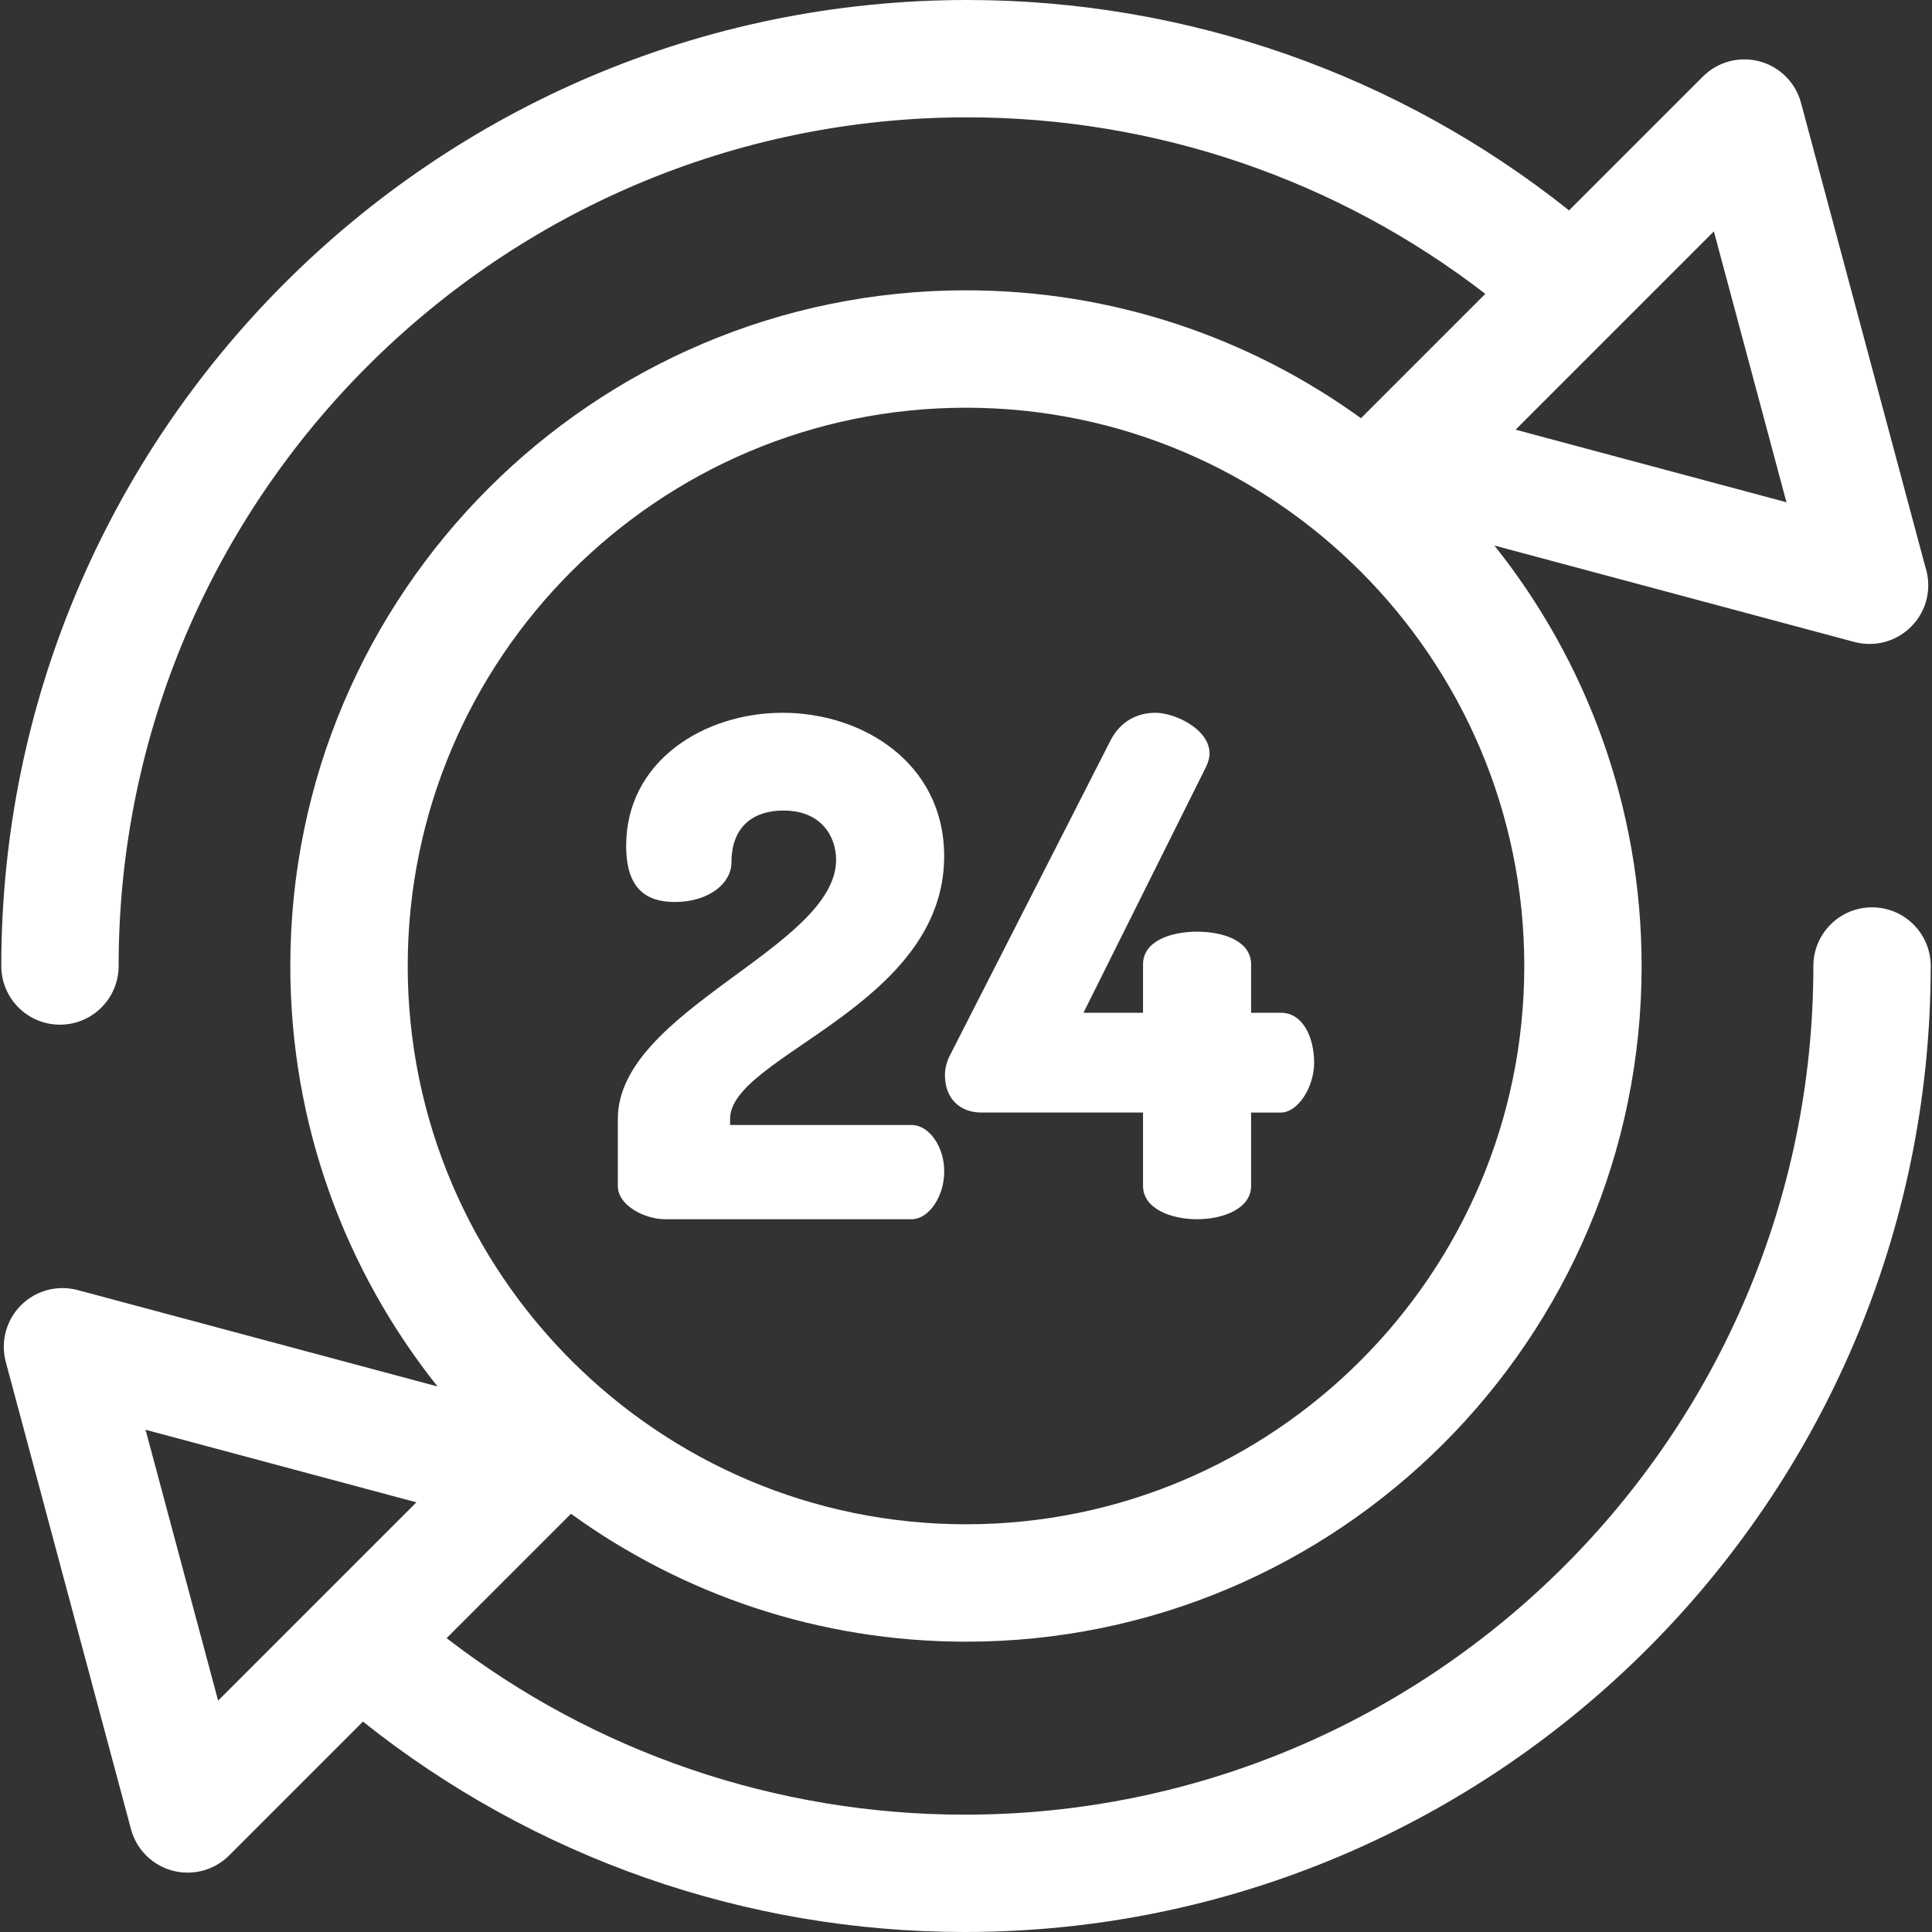
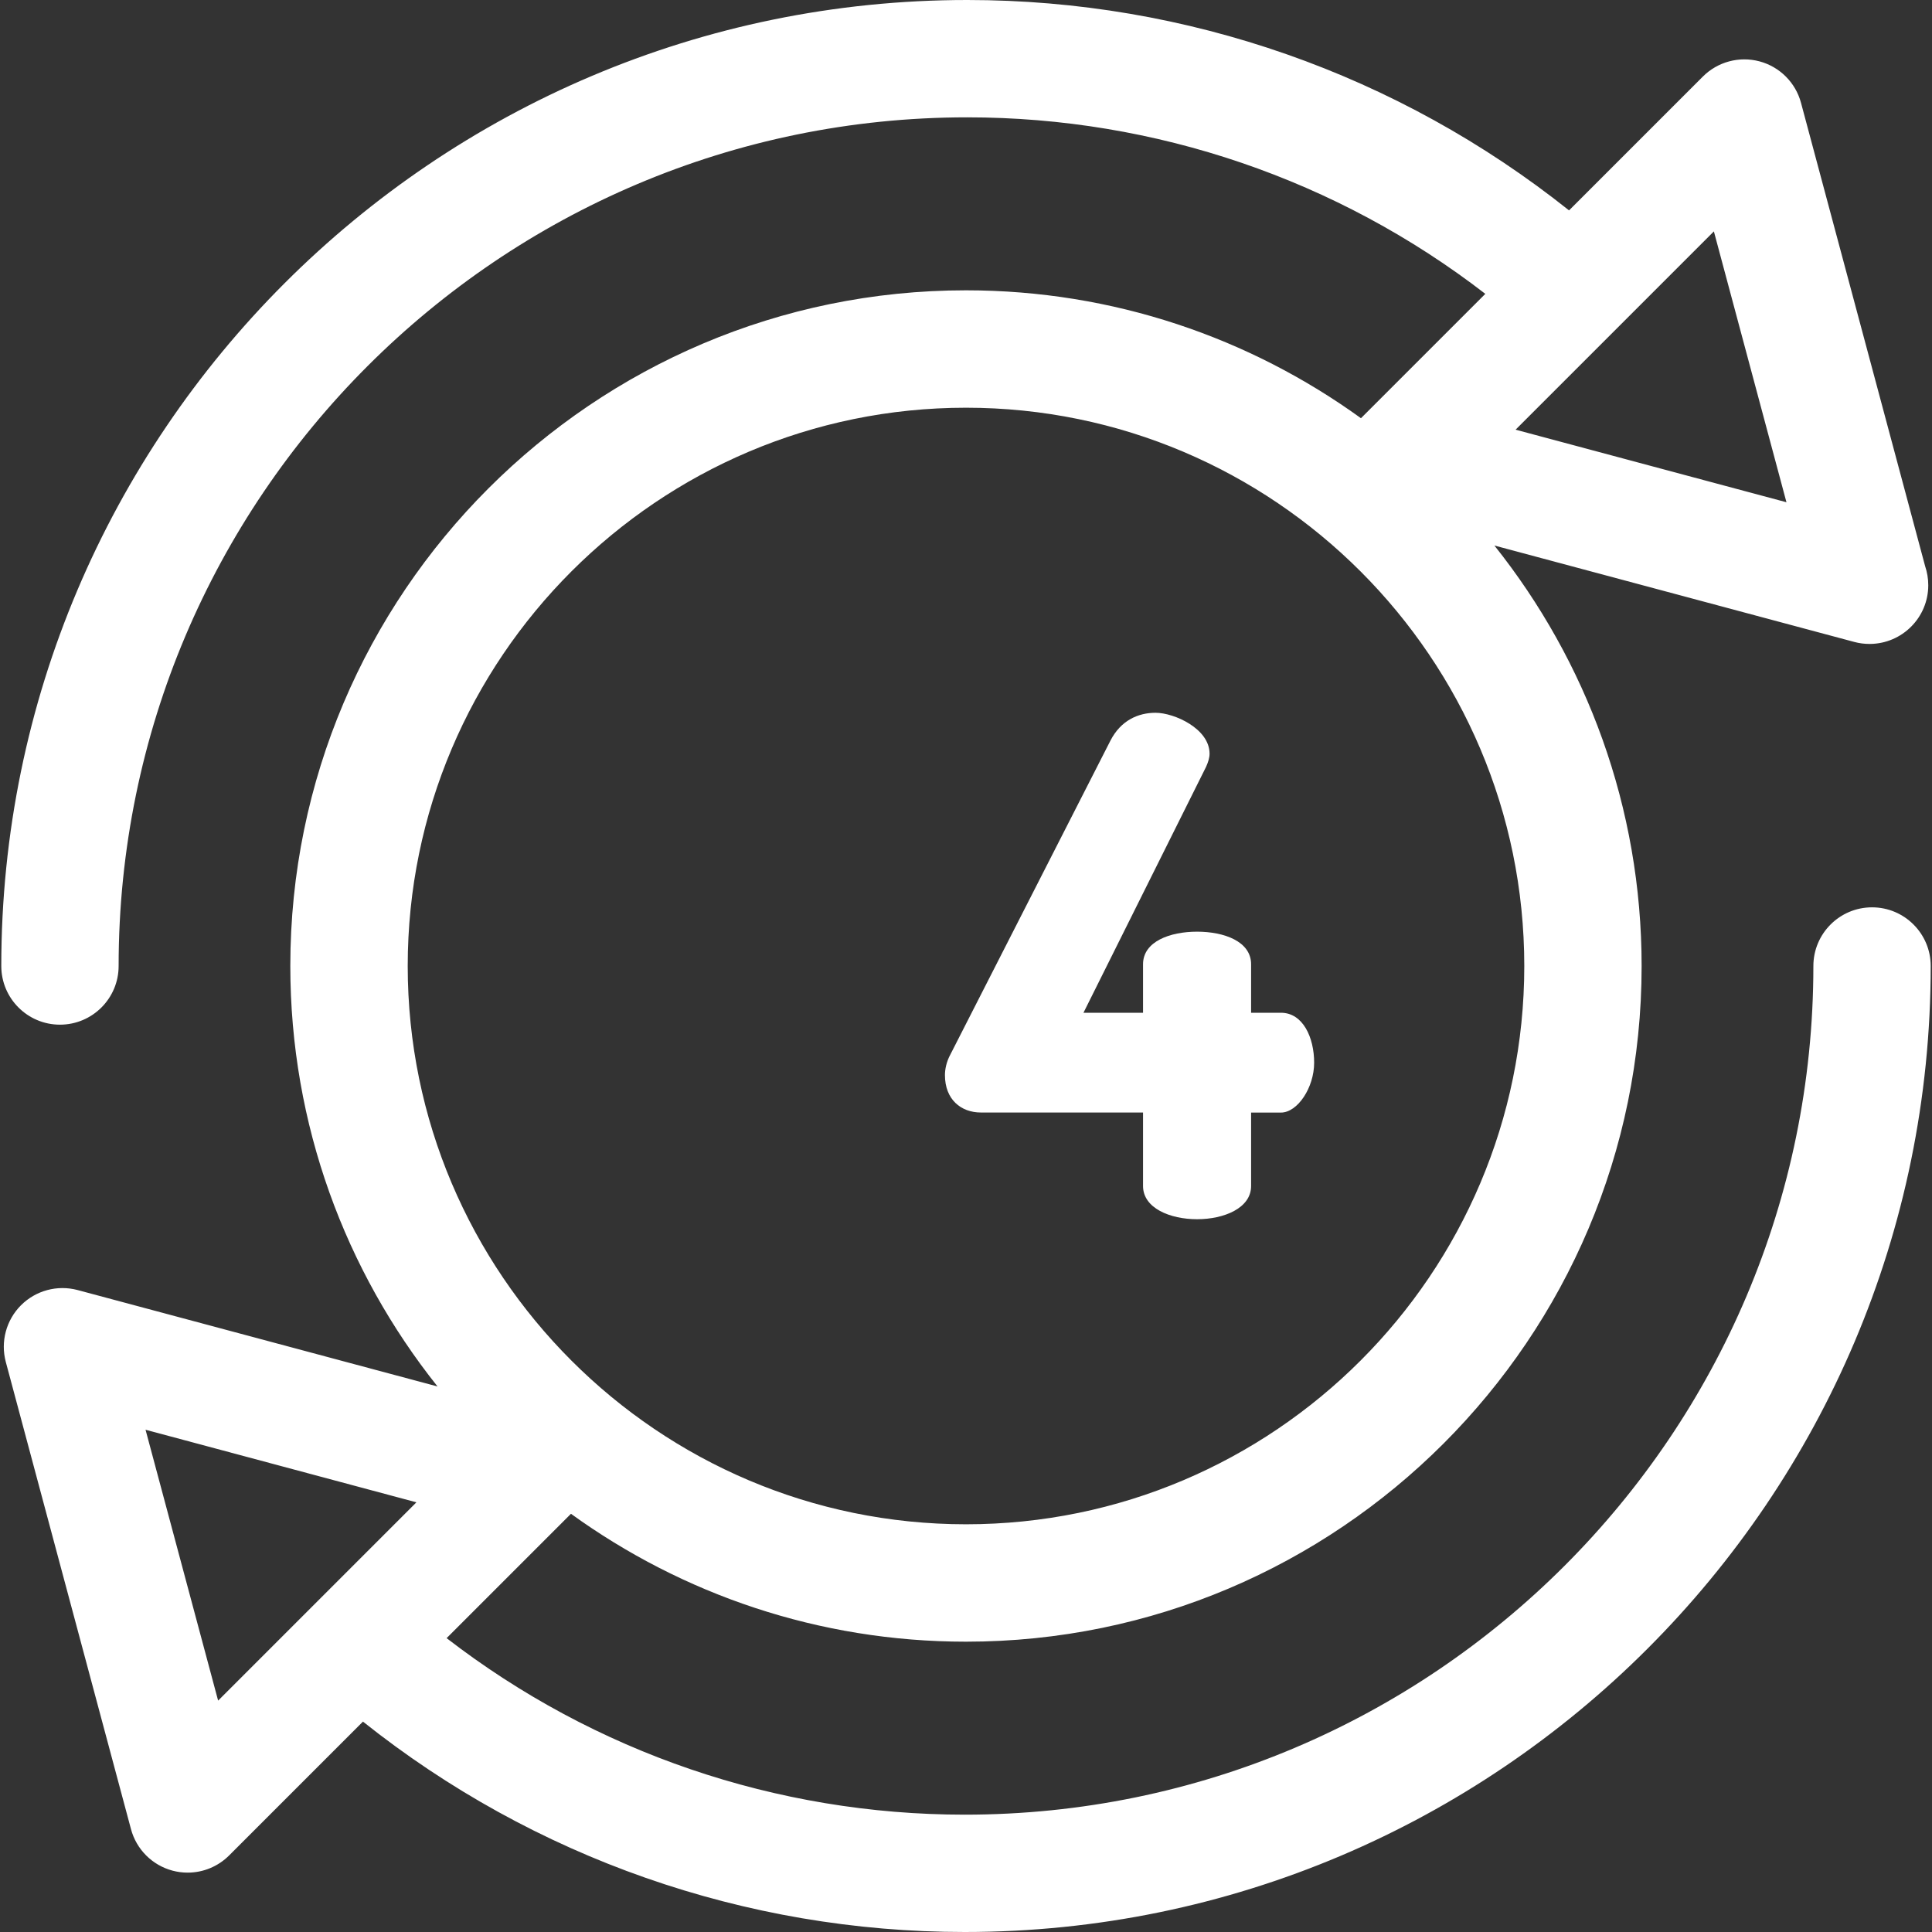
<svg xmlns="http://www.w3.org/2000/svg" version="1.1" id="Layer_1" x="0px" y="0px" width="30px" height="30px" viewBox="0 0 30 30" enable-background="new 0 0 30 30" xml:space="preserve">
  <rect x="0" y="0" width="30" height="30" fill="#333333" stroke="none" />
  <g>
    <g>
      <path fill="#FFFFFF" d="M29.069,14.089c-0.503,0-0.911,0.408-0.911,0.911c0,7.266-5.911,13.178-13.178,13.178    c-2.924,0-5.747-0.967-8.045-2.741l1.931-1.931c1.726,1.248,3.846,1.986,6.134,1.986c5.785,0,10.491-4.706,10.491-10.491    c0-2.466-0.856-4.736-2.286-6.53l5.588,1.497c0.078,0.021,0.157,0.031,0.236,0.031c0.003,0,0.007,0,0.01,0    c0.499-0.005,0.903-0.411,0.903-0.911c0-0.103-0.017-0.202-0.048-0.294l-1.928-7.197c-0.084-0.314-0.33-0.56-0.644-0.644    c-0.315-0.084-0.65,0.006-0.88,0.236l-2.078,2.078C21.714,1.155,18.427,0,15.02,0c-8.271,0-15,6.729-15,15    c0,0.503,0.408,0.911,0.911,0.911S1.842,15.503,1.842,15c0-7.266,5.911-13.178,13.177-13.178c2.924,0,5.747,0.967,8.045,2.741    l-1.931,1.931c-1.726-1.248-3.846-1.986-6.134-1.986c-5.785,0-10.491,4.706-10.491,10.491c0,2.466,0.856,4.736,2.286,6.53    l-5.588-1.497c-0.315-0.084-0.65,0.006-0.88,0.236s-0.32,0.566-0.236,0.88l1.944,7.255c0.084,0.314,0.33,0.56,0.644,0.644    c0.078,0.021,0.157,0.031,0.236,0.031c0.239,0,0.471-0.094,0.644-0.267l2.078-2.078C8.286,28.845,11.573,30,14.98,30    c8.271,0,15-6.729,15-15C29.98,14.497,29.572,14.089,29.069,14.089z M26.613,3.593l1.127,4.206l-4.206-1.127L26.613,3.593z     M15,6.331c4.78,0,8.669,3.889,8.669,8.669S19.78,23.669,15,23.669S6.331,19.78,6.331,15S10.22,6.331,15,6.331z M3.387,26.407    L2.26,22.201l4.206,1.127L3.387,26.407z" />
-       <path fill="#FFFFFF" d="M12.154,11.068c1.248,0,2.507,0.785,2.507,2.227c0,2.335-3.324,3.098-3.324,4.077v0.097h2.819    c0.269,0,0.506,0.333,0.506,0.721c0,0.387-0.237,0.742-0.506,0.742h-3.83c-0.301,0-0.732-0.204-0.732-0.516v-1.043    c0-1.689,3.389-2.657,3.389-4.023c0-0.344-0.215-0.764-0.818-0.764c-0.43,0-0.807,0.215-0.807,0.807    c0,0.312-0.334,0.613-0.882,0.613c-0.43,0-0.753-0.194-0.753-0.871C9.723,11.821,10.928,11.068,12.154,11.068z" />
      <path fill="#FFFFFF" d="M17.749,17.275h-2.517c-0.312,0-0.559-0.204-0.559-0.581c0-0.086,0.021-0.204,0.086-0.323l2.485-4.873    c0.161-0.312,0.43-0.43,0.699-0.43c0.291,0,0.839,0.247,0.839,0.635c0,0.065-0.021,0.129-0.054,0.204l-1.904,3.819h0.925v-0.753    c0-0.355,0.42-0.506,0.839-0.506c0.42,0,0.839,0.151,0.839,0.506v0.753h0.463c0.344,0,0.516,0.387,0.516,0.775    s-0.258,0.775-0.516,0.775h-0.463v1.14c0,0.344-0.42,0.516-0.839,0.516c-0.42,0-0.839-0.172-0.839-0.516V17.275L17.749,17.275    L17.749,17.275z" />
    </g>
  </g>
</svg>